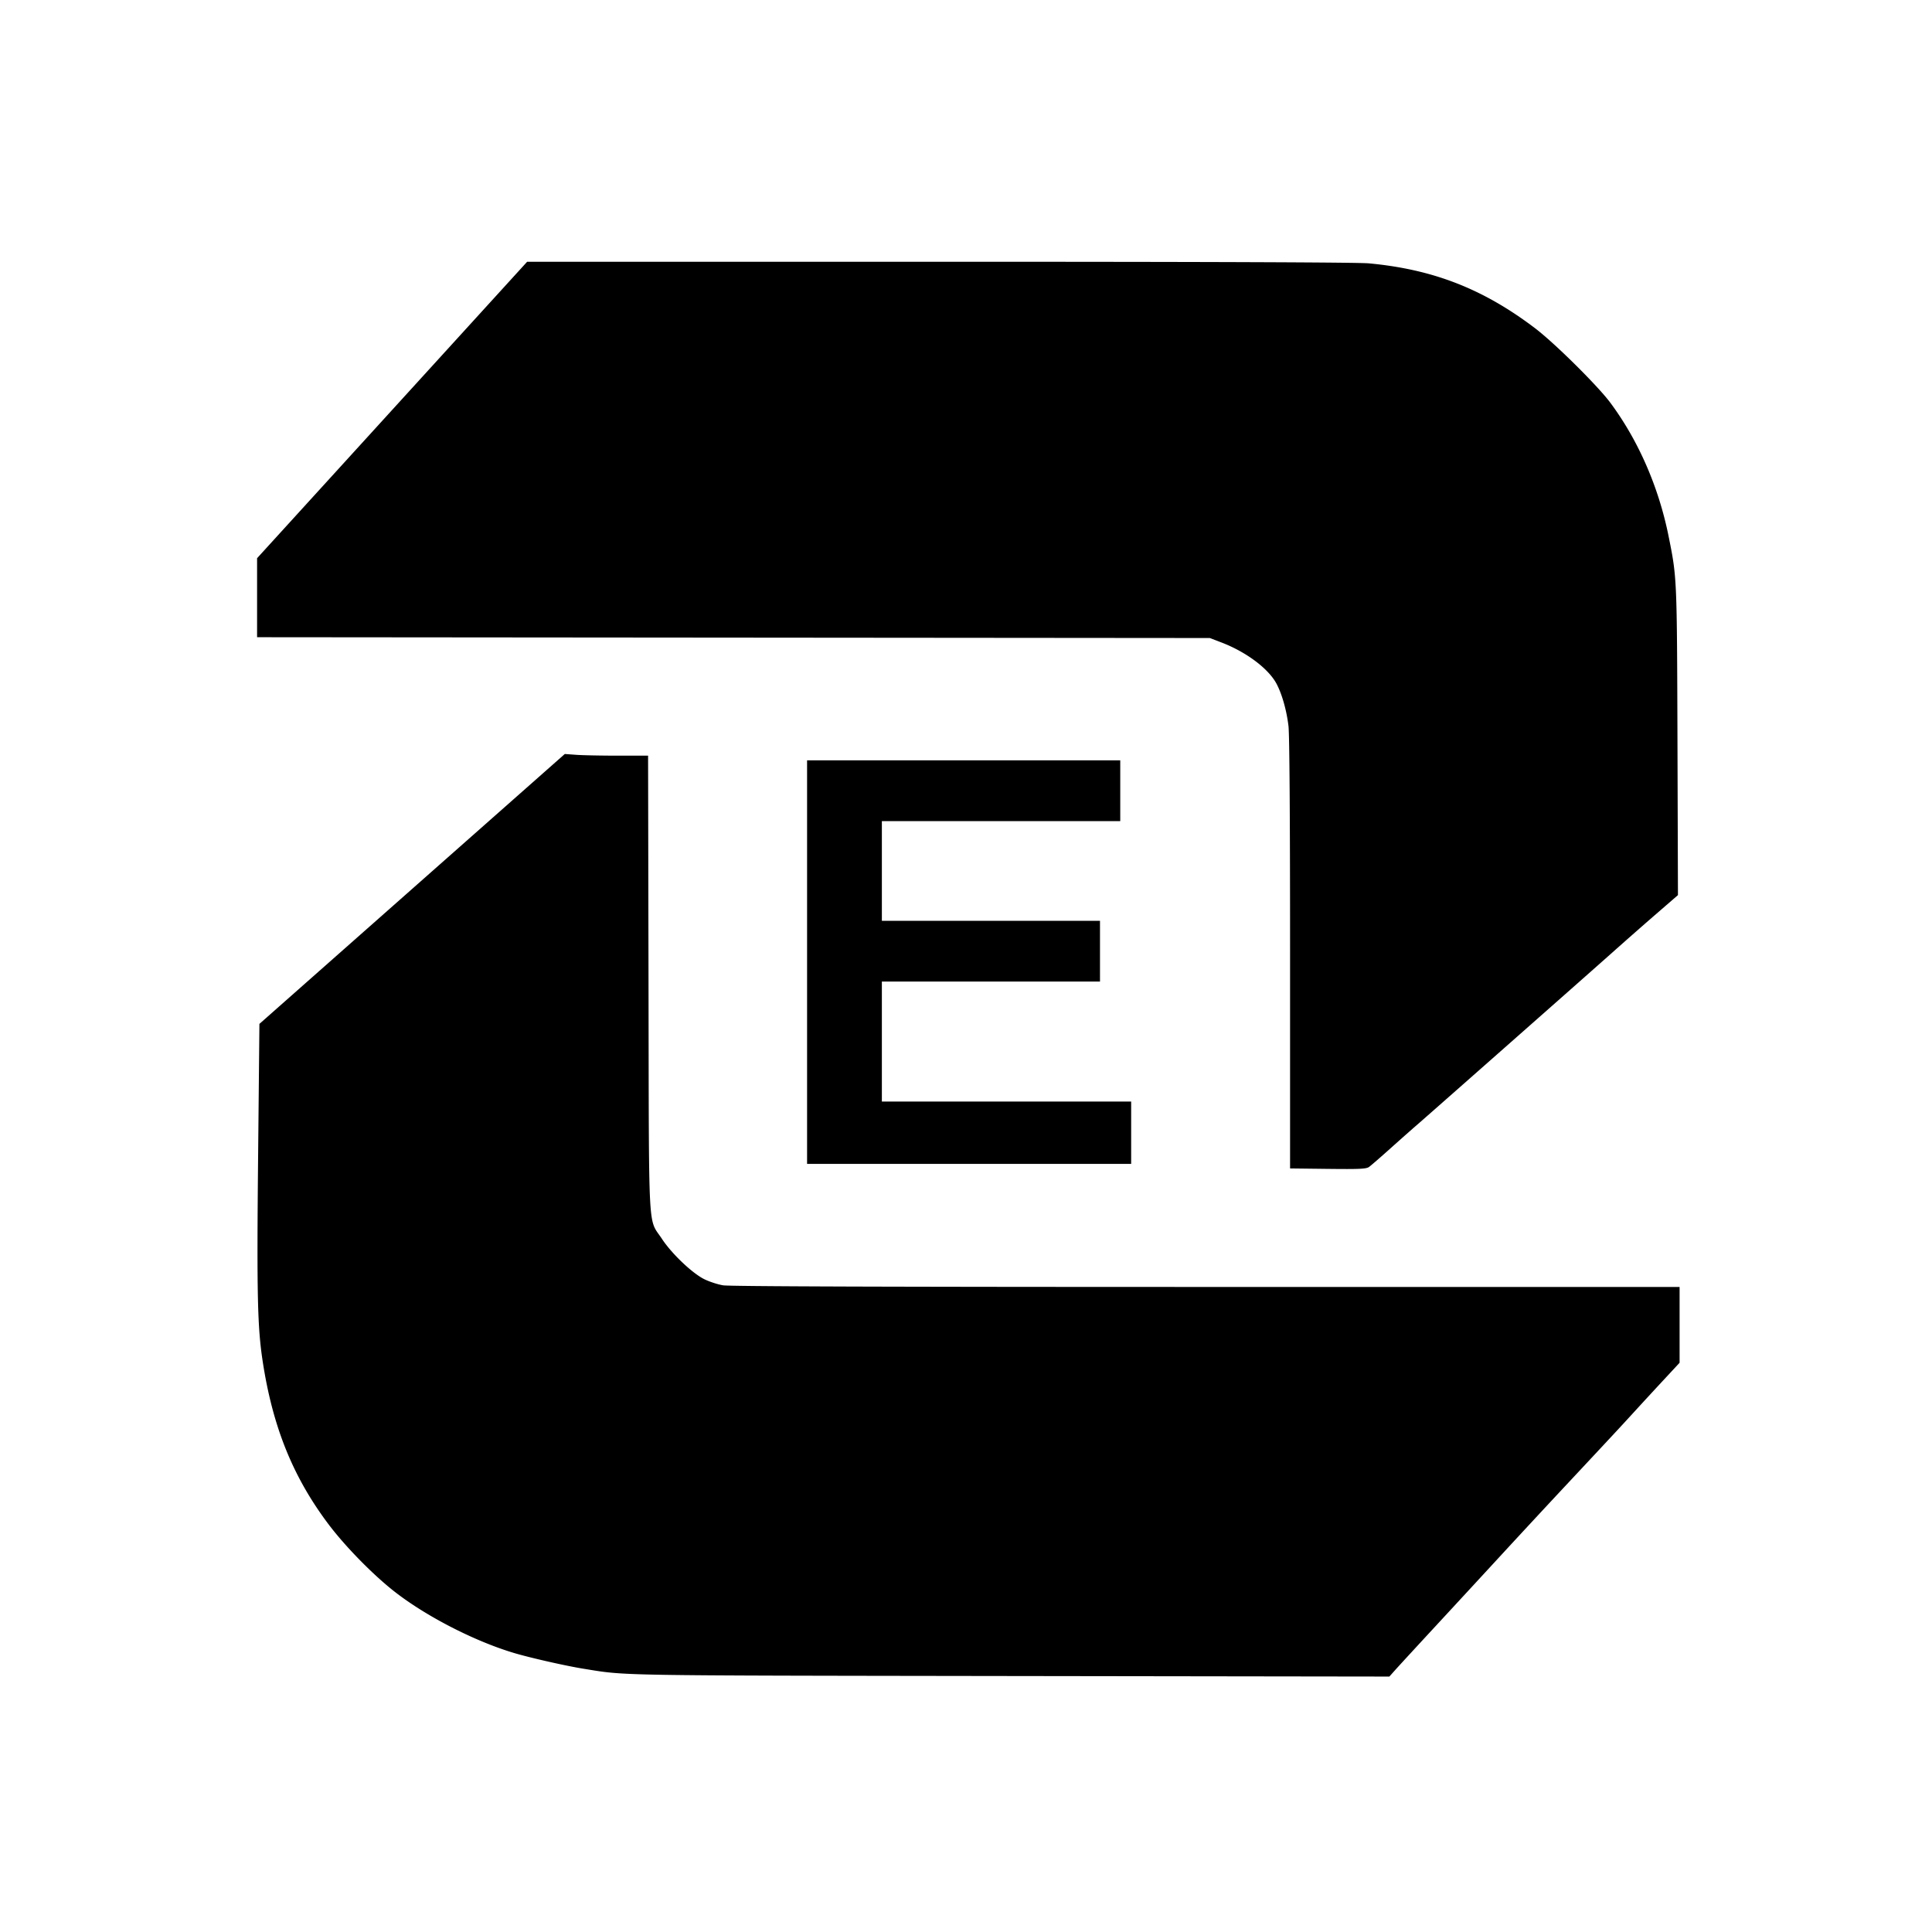
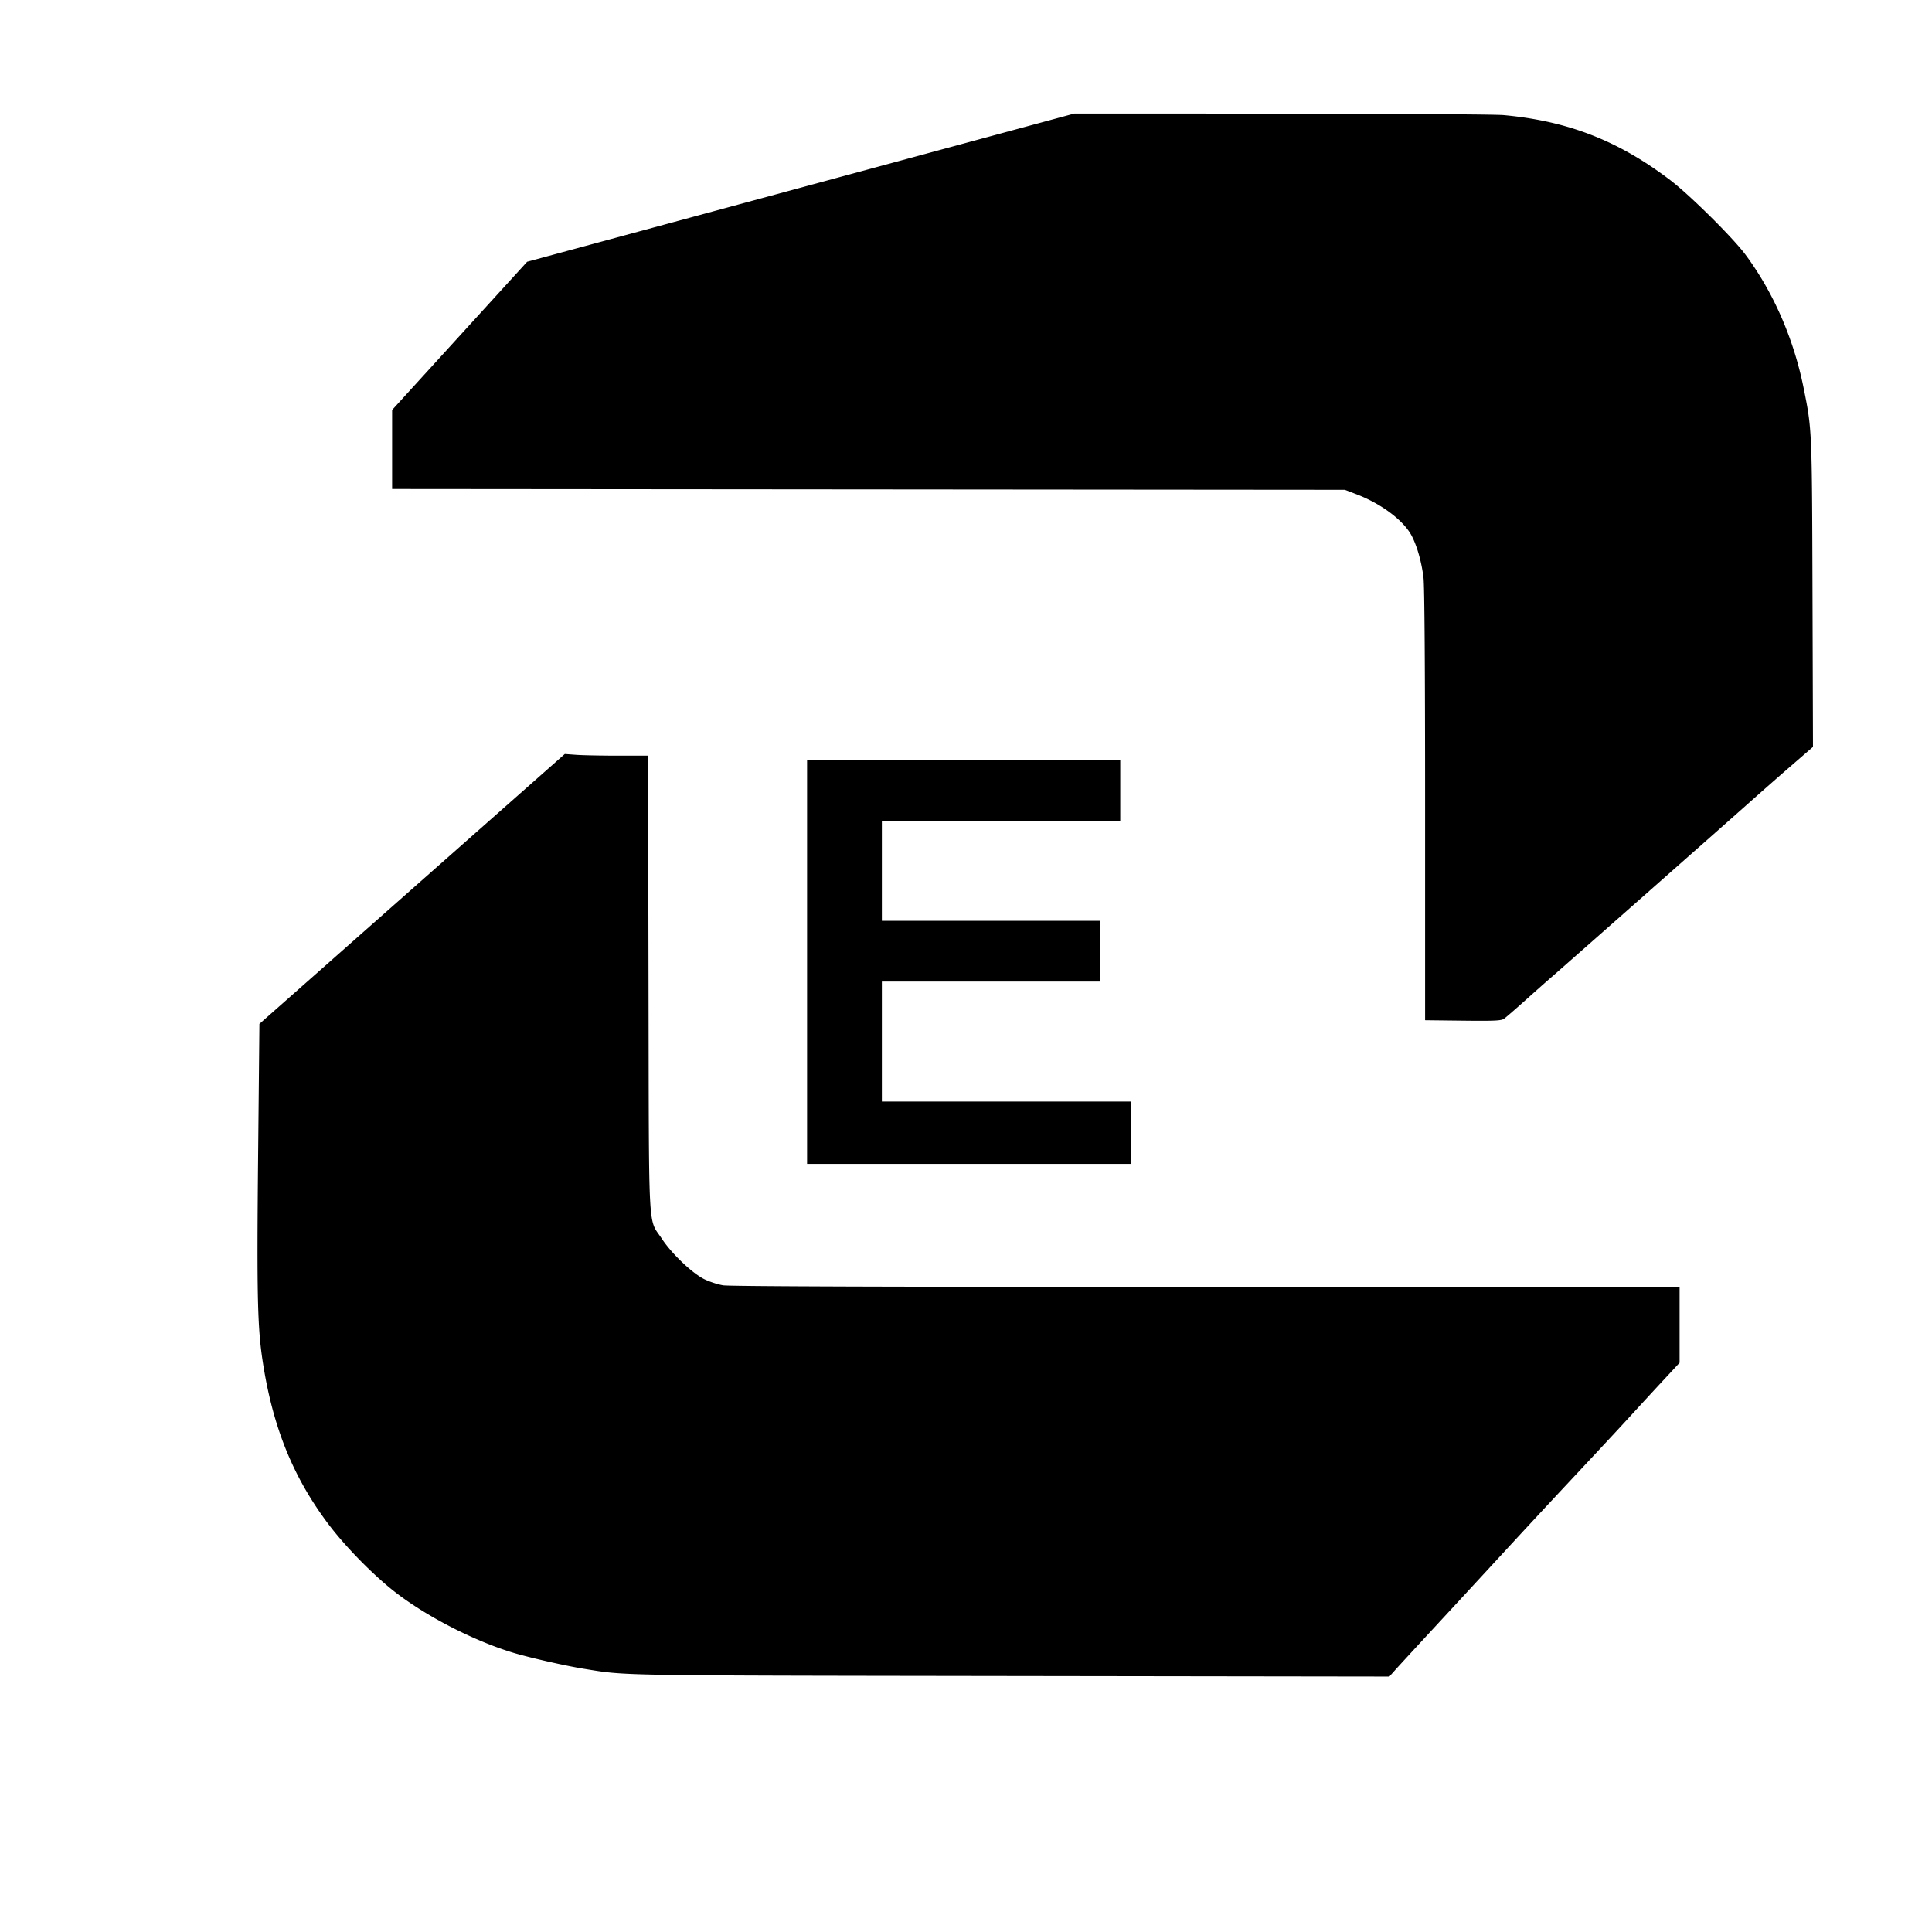
<svg xmlns="http://www.w3.org/2000/svg" width="1240" height="1240">
-   <path d="M251.666 263.134L165 358.269v50.709l305.75.261 305.75.261 7.5 2.871c15.778 6.039 29.993 16.658 35.207 26.3 3.538 6.542 6.538 17.082 7.771 27.303.65 5.39 1.022 58.6 1.022 146.215v137.742l24.25.284c20.268.238 24.601.039 26.386-1.215 1.175-.825 7.407-6.225 13.849-12s14.072-12.525 16.956-15c4.924-4.226 104.026-91.669 122.4-108 14.702-13.067 22.856-20.234 34.135-30l10.972-9.5-.309-98.5c-.332-105.635-.308-105.092-5.715-131.922-6.35-31.514-19.395-61.394-37.362-85.584-8.075-10.87-35.776-38.299-48.251-47.776-33.294-25.293-65.522-37.875-106.811-41.698-7.139-.661-103.858-1.019-275.584-1.019L338.333 168l-86.667 95.134M264.5 570.539l-98 86.614-.843 85.673c-.865 87.976-.406 108.816 2.879 130.497 6.388 42.168 19.316 74.326 42.083 104.677 10.283 13.709 27.108 31.065 40.881 42.169 20.21 16.295 52.42 33.019 78.596 40.807 10.363 3.083 33.116 8.235 44.404 10.053 28.048 4.519 16.36 4.32 274.111 4.681l243.111.341 3.816-4.276c2.099-2.351 14.018-15.3 26.486-28.775a28879.483 28879.483 0 0041.998-45.5 9042.232 9042.232 0 0139.404-42.472c31.693-33.899 36.559-39.13 45.216-48.611a4067.781 4067.781 0 0118.75-20.343L1078 874.648V826l-303.75-.008c-203.827-.005-305.841-.346-310.105-1.038-3.496-.568-9.033-2.383-12.306-4.035-7.758-3.916-20.847-16.423-26.997-25.796-9.101-13.871-8.299 1.404-8.611-163.873L415.955 485h-19.327c-10.629 0-22.657-.242-26.727-.537l-7.401-.537-98 86.613M518 617.5V747h208v-40H566v-77h140v-39H566v-64h153v-39H518v129.5" fill="undefined" fill-rule="evenodd" />
+   <path d="M251.666 263.134v50.709l305.75.261 305.75.261 7.5 2.871c15.778 6.039 29.993 16.658 35.207 26.3 3.538 6.542 6.538 17.082 7.771 27.303.65 5.39 1.022 58.6 1.022 146.215v137.742l24.25.284c20.268.238 24.601.039 26.386-1.215 1.175-.825 7.407-6.225 13.849-12s14.072-12.525 16.956-15c4.924-4.226 104.026-91.669 122.4-108 14.702-13.067 22.856-20.234 34.135-30l10.972-9.5-.309-98.5c-.332-105.635-.308-105.092-5.715-131.922-6.35-31.514-19.395-61.394-37.362-85.584-8.075-10.87-35.776-38.299-48.251-47.776-33.294-25.293-65.522-37.875-106.811-41.698-7.139-.661-103.858-1.019-275.584-1.019L338.333 168l-86.667 95.134M264.5 570.539l-98 86.614-.843 85.673c-.865 87.976-.406 108.816 2.879 130.497 6.388 42.168 19.316 74.326 42.083 104.677 10.283 13.709 27.108 31.065 40.881 42.169 20.21 16.295 52.42 33.019 78.596 40.807 10.363 3.083 33.116 8.235 44.404 10.053 28.048 4.519 16.36 4.32 274.111 4.681l243.111.341 3.816-4.276c2.099-2.351 14.018-15.3 26.486-28.775a28879.483 28879.483 0 0041.998-45.5 9042.232 9042.232 0 0139.404-42.472c31.693-33.899 36.559-39.13 45.216-48.611a4067.781 4067.781 0 0118.75-20.343L1078 874.648V826l-303.75-.008c-203.827-.005-305.841-.346-310.105-1.038-3.496-.568-9.033-2.383-12.306-4.035-7.758-3.916-20.847-16.423-26.997-25.796-9.101-13.871-8.299 1.404-8.611-163.873L415.955 485h-19.327c-10.629 0-22.657-.242-26.727-.537l-7.401-.537-98 86.613M518 617.5V747h208v-40H566v-77h140v-39H566v-64h153v-39H518v129.5" fill="undefined" fill-rule="evenodd" />
</svg>